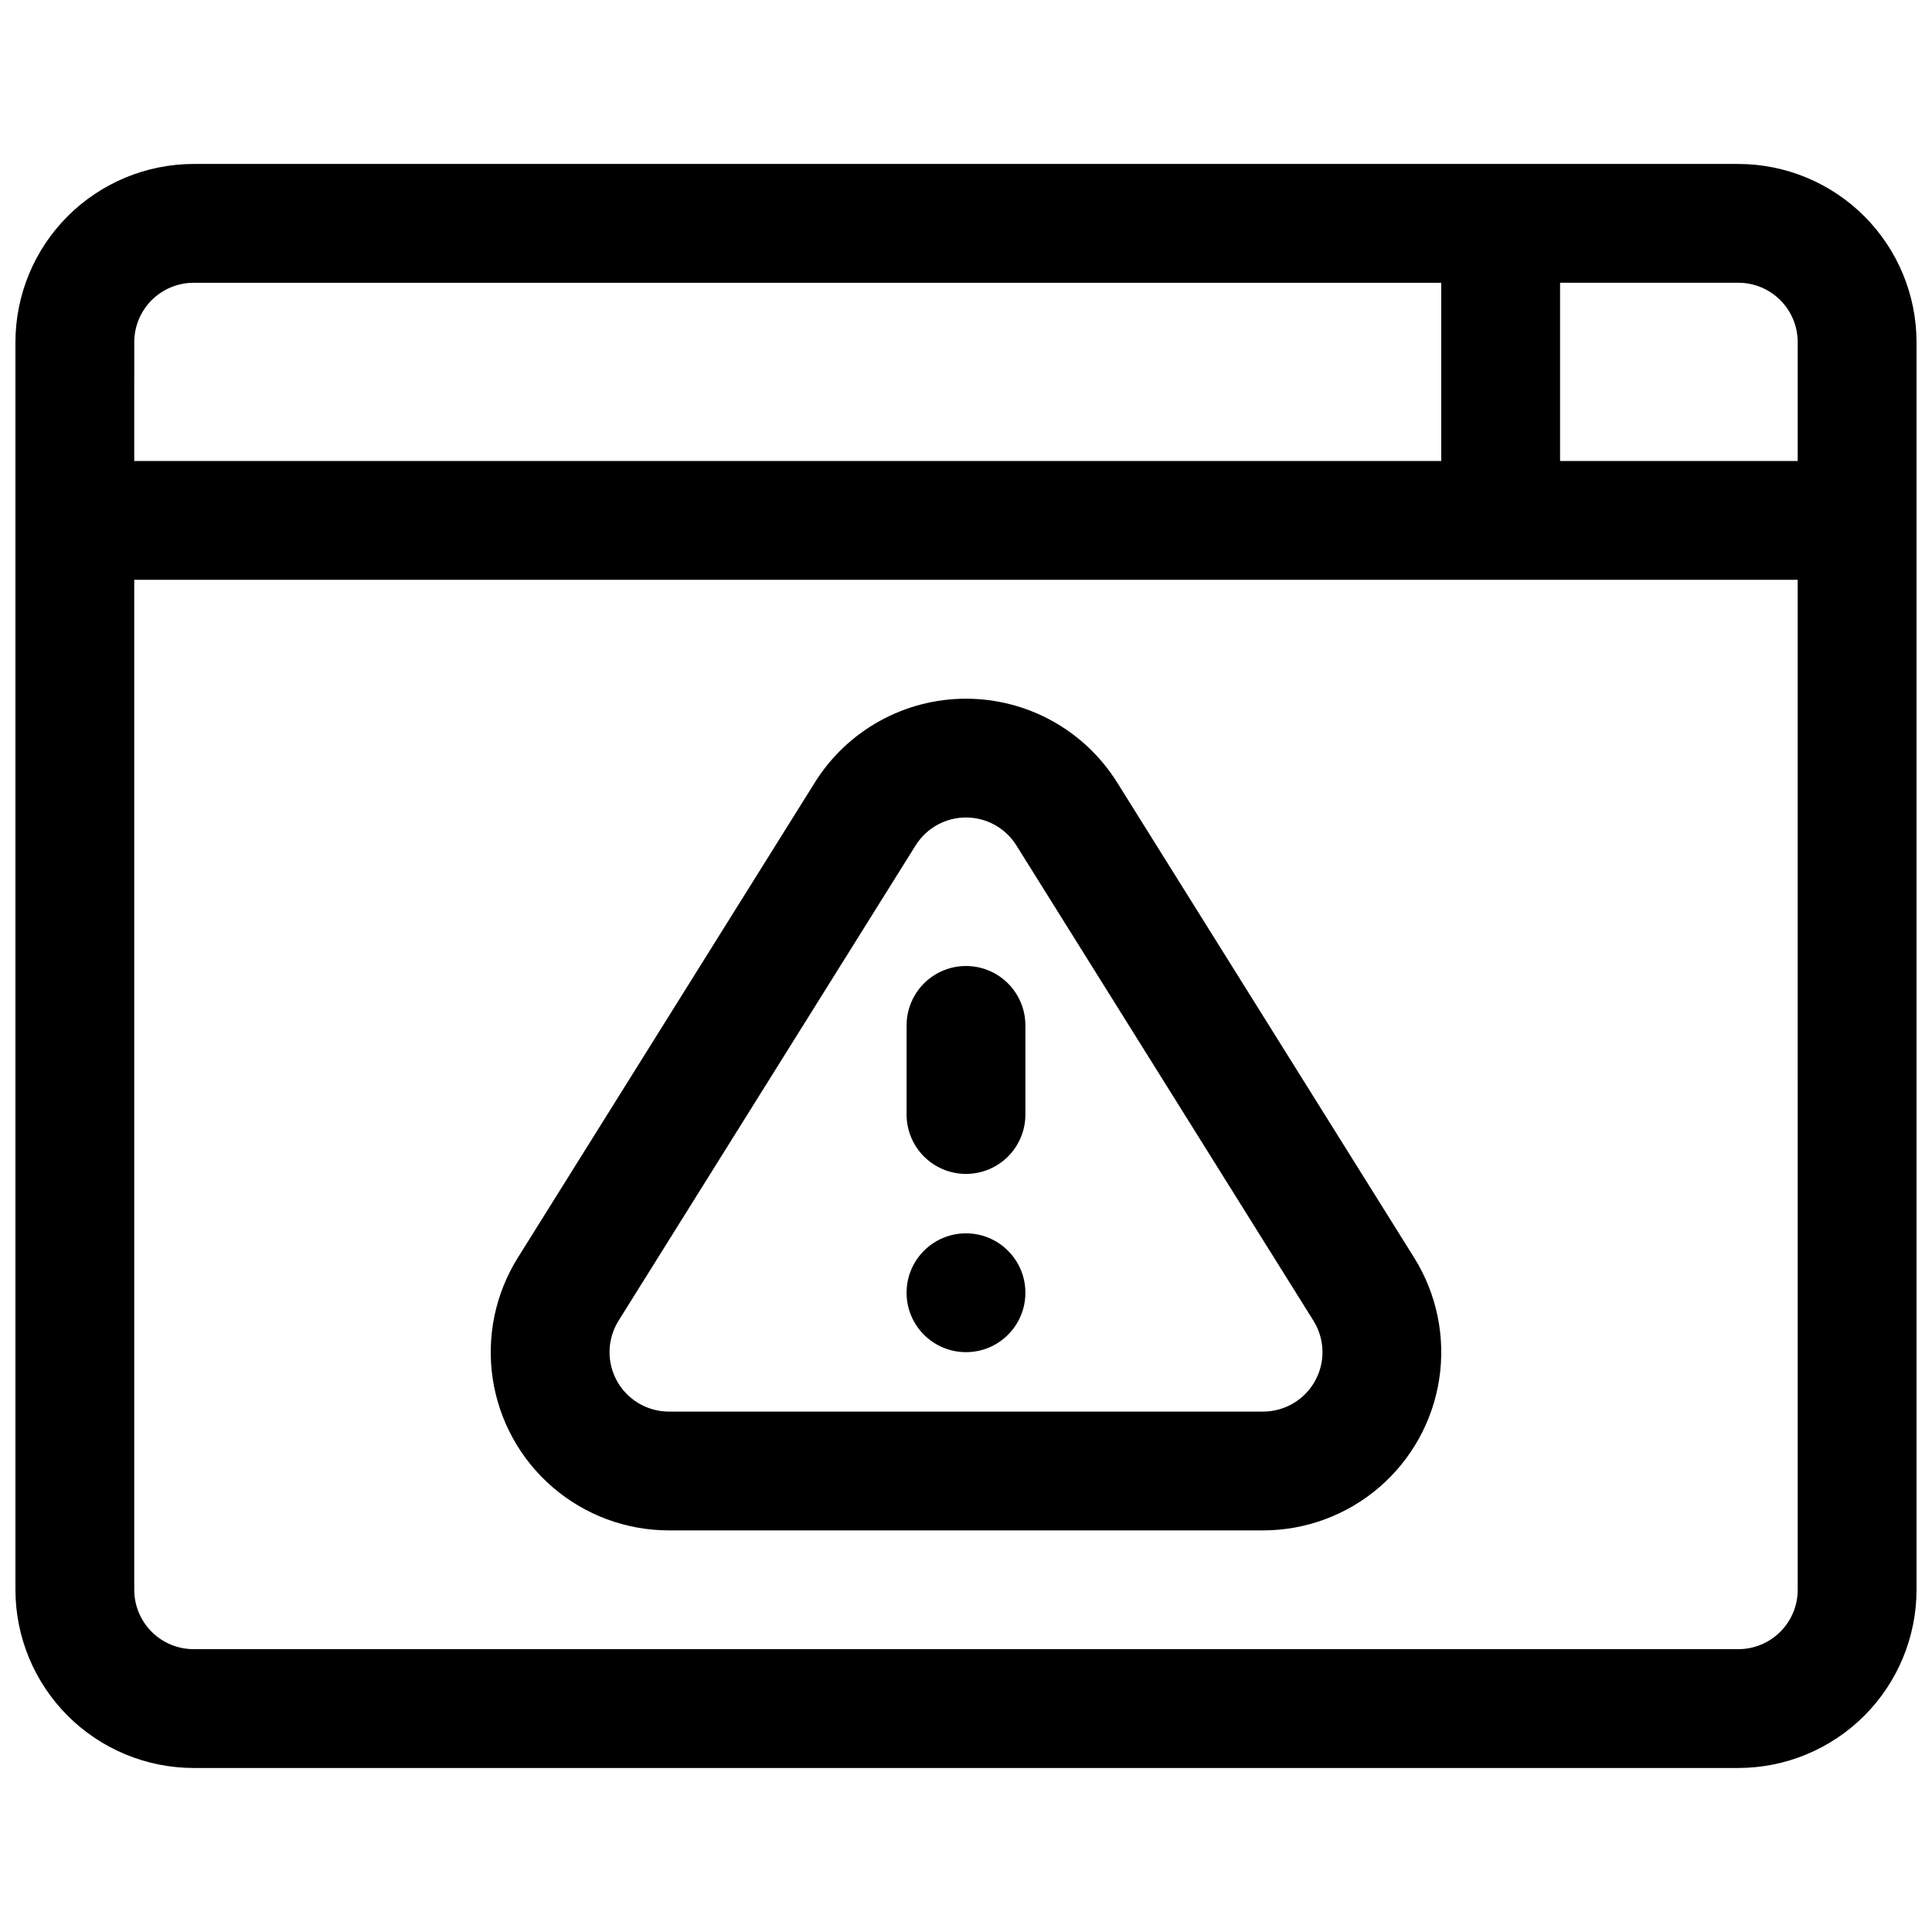
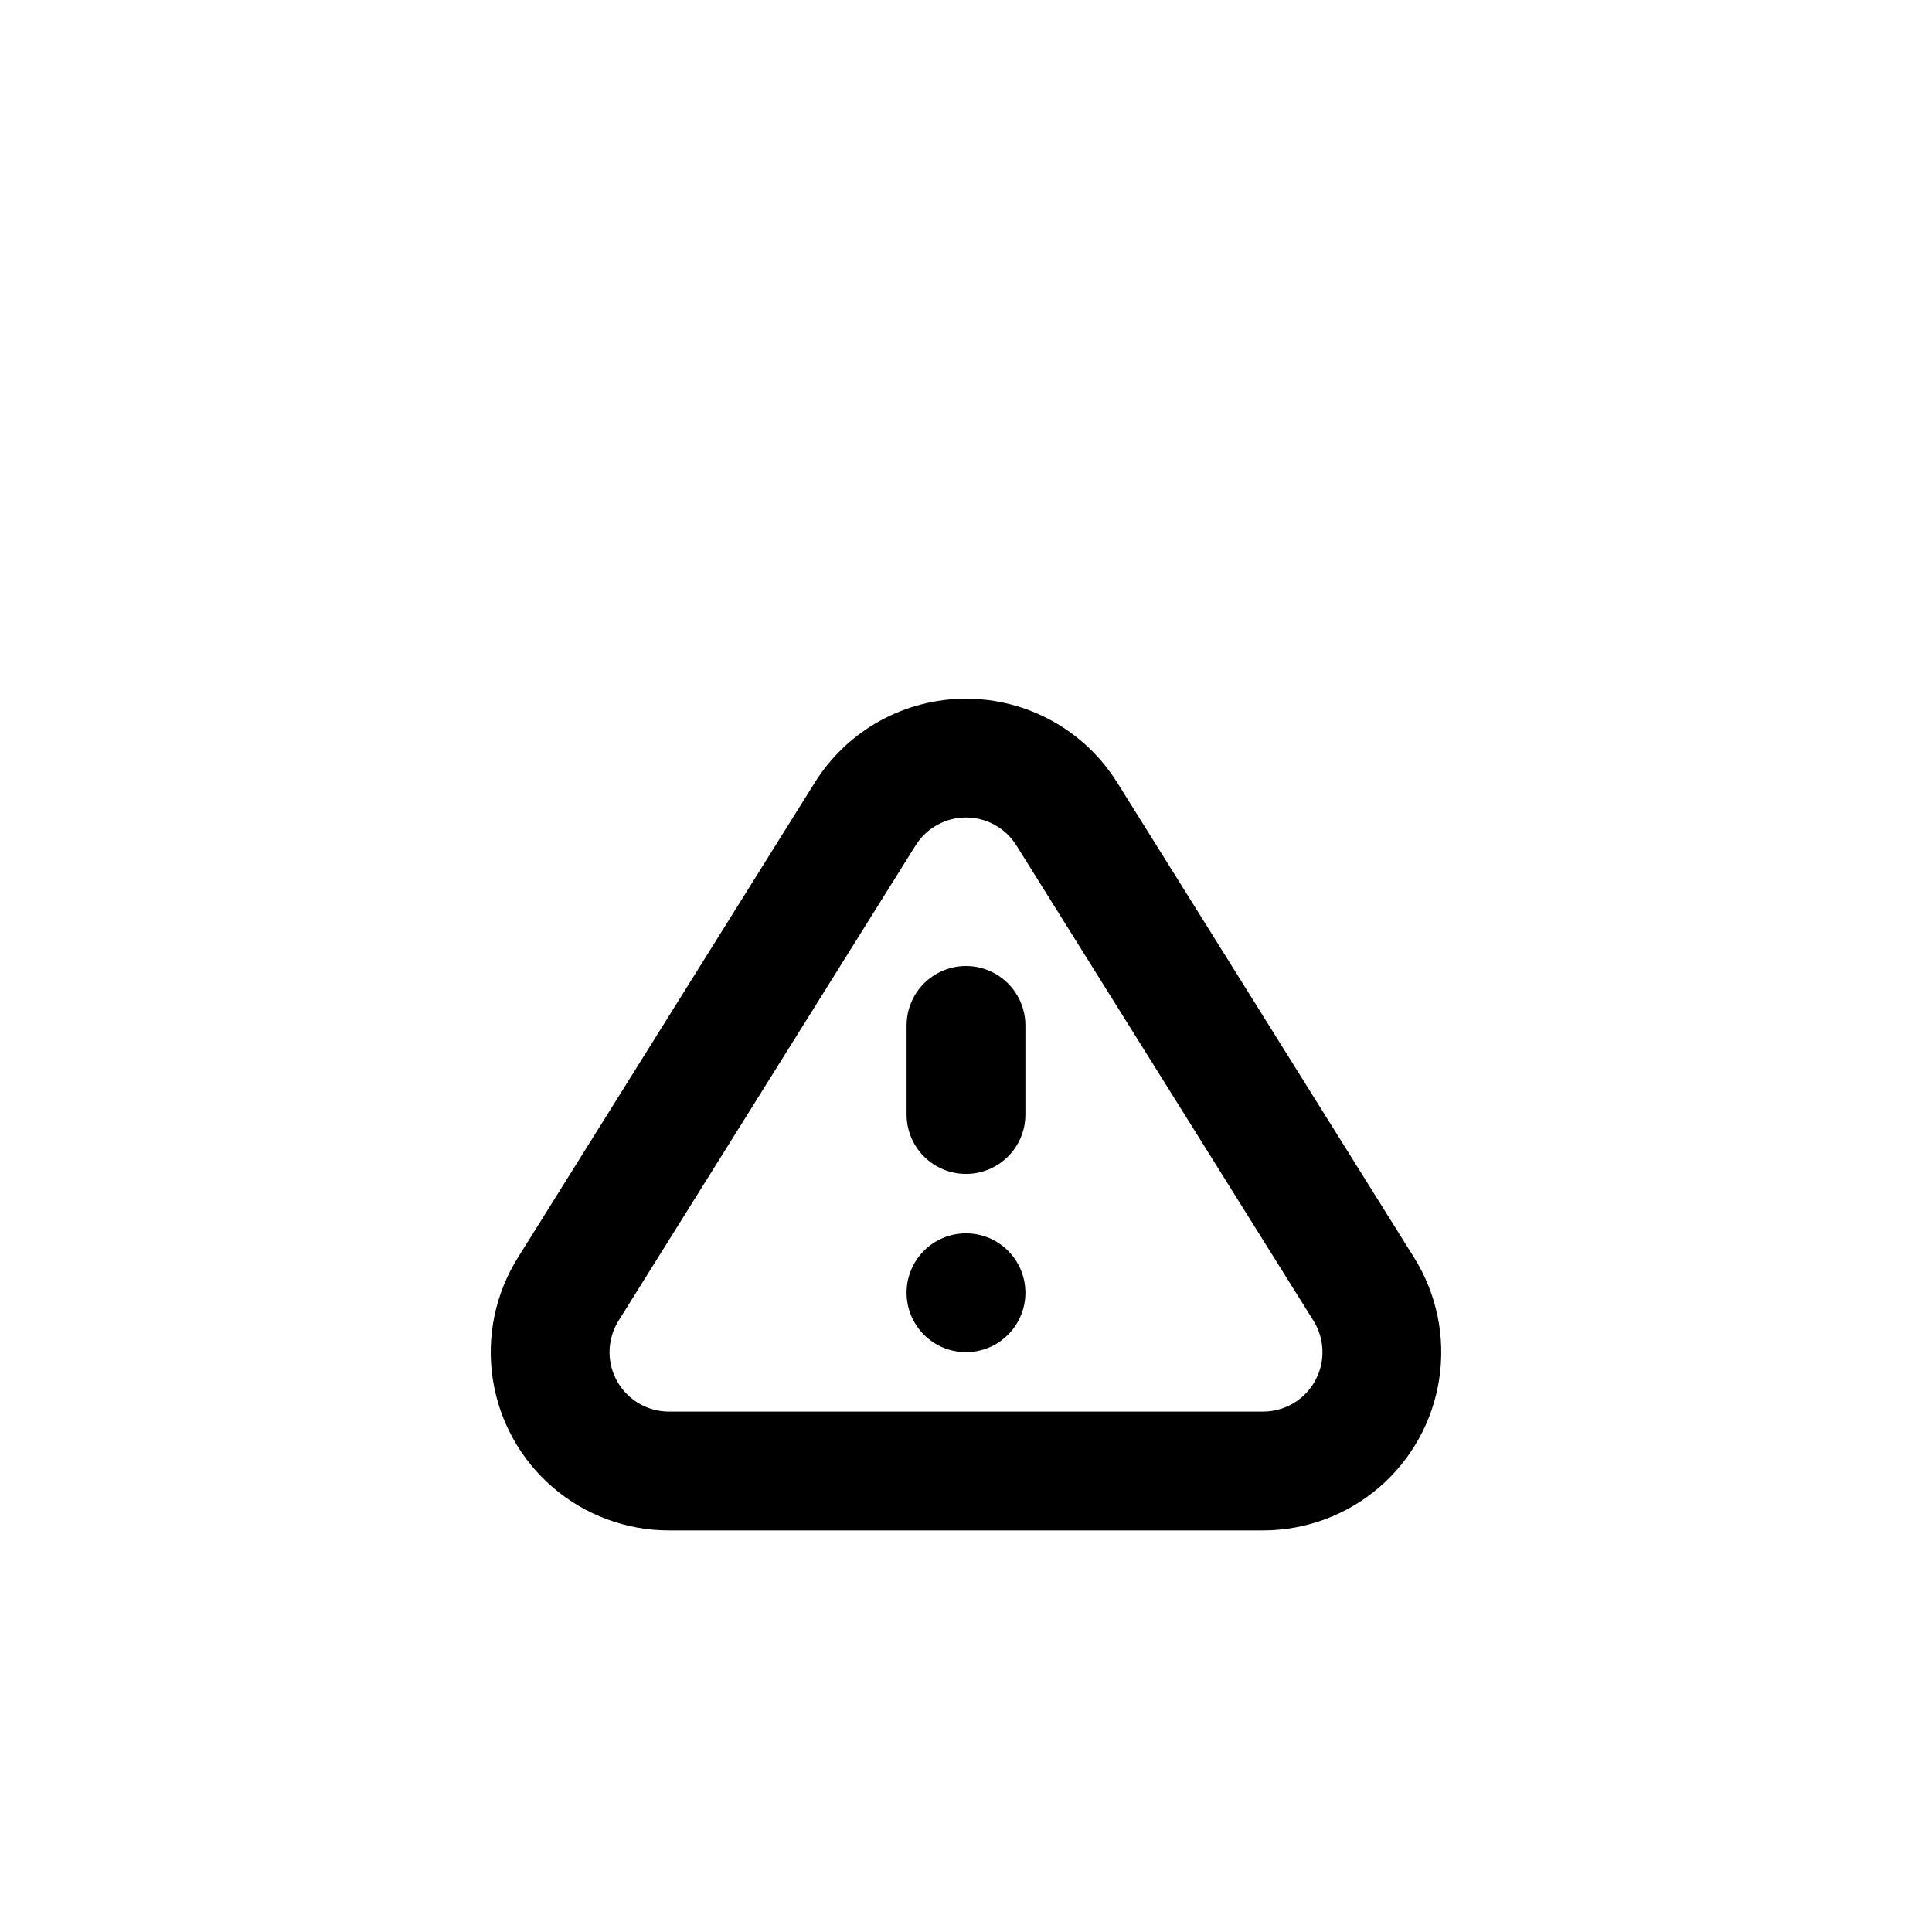
<svg xmlns="http://www.w3.org/2000/svg" width="800px" height="800px" version="1.1" viewBox="144 144 512 512">
  <defs>
    <clipPath id="a">
-       <path d="m148.09 187h503.81v426h-503.81z" />
-     </clipPath>
+       </clipPath>
  </defs>
  <g clip-path="url(#a)">
-     <path d="m604.67 187.45h-409.35c-12.52 0.016-24.527 4.996-33.383 13.848-8.855 8.855-13.836 20.863-13.848 33.387v330.62c0.012 12.52 4.992 24.527 13.848 33.383 8.855 8.855 20.863 13.836 33.383 13.848h409.35c12.523-0.012 24.527-4.992 33.383-13.848 8.855-8.855 13.836-20.863 13.848-33.383v-330.62c-0.012-12.523-4.992-24.531-13.848-33.387-8.855-8.852-20.859-13.832-33.383-13.848zm-425.09 47.234c0-4.176 1.66-8.18 4.609-11.133 2.953-2.953 6.957-4.613 11.133-4.613h330.62v47.23l-346.37 0.004zm440.83 330.62c0 4.176-1.656 8.18-4.609 11.133-2.953 2.949-6.957 4.609-11.133 4.609h-409.35c-4.176 0-8.18-1.66-11.133-4.609-2.949-2.953-4.609-6.957-4.609-11.133v-267.65h440.83zm0-299.14h-62.977v-47.234h47.234c4.176 0 8.18 1.66 11.133 4.613 2.953 2.953 4.609 6.957 4.609 11.133z" />
+     <path d="m604.67 187.45h-409.35c-12.52 0.016-24.527 4.996-33.383 13.848-8.855 8.855-13.836 20.863-13.848 33.387v330.62h409.35c12.523-0.012 24.527-4.992 33.383-13.848 8.855-8.855 13.836-20.863 13.848-33.383v-330.62c-0.012-12.523-4.992-24.531-13.848-33.387-8.855-8.852-20.859-13.832-33.383-13.848zm-425.09 47.234c0-4.176 1.66-8.18 4.609-11.133 2.953-2.953 6.957-4.613 11.133-4.613h330.62v47.23l-346.37 0.004zm440.83 330.62c0 4.176-1.656 8.18-4.609 11.133-2.953 2.949-6.957 4.609-11.133 4.609h-409.35c-4.176 0-8.18-1.66-11.133-4.609-2.949-2.953-4.609-6.957-4.609-11.133v-267.65h440.83zm0-299.14h-62.977v-47.234h47.234c4.176 0 8.18 1.66 11.133 4.613 2.953 2.953 4.609 6.957 4.609 11.133z" />
  </g>
  <path d="m321.28 549.57h157.44c11.293 0 22.211-4.047 30.777-11.406 8.566-7.363 14.211-17.547 15.914-28.711 1.699-11.168-0.656-22.57-6.641-32.148l-78.719-125.95h-0.004c-8.633-13.805-23.766-22.191-40.047-22.191-16.285 0-31.418 8.387-40.051 22.191l-78.719 125.95c-5.988 9.578-8.344 20.98-6.641 32.148 1.699 11.164 7.344 21.348 15.91 28.711 8.566 7.359 19.484 11.406 30.777 11.406zm-13.352-55.578 78.719-125.95v0.004c2.879-4.606 7.926-7.402 13.355-7.402s10.477 2.797 13.352 7.402l78.719 125.95c1.996 3.191 2.781 6.992 2.215 10.715-0.566 3.723-2.449 7.117-5.305 9.57s-6.496 3.801-10.262 3.801h-157.44c-3.766 0-7.406-1.348-10.262-3.801s-4.738-5.848-5.305-9.57c-0.566-3.723 0.219-7.523 2.215-10.715z" />
  <path d="m400 455.1c4.176 0 8.18-1.656 11.133-4.609 2.949-2.953 4.609-6.957 4.609-11.133v-23.617c0-5.625-3-10.82-7.871-13.633s-10.875-2.812-15.746 0-7.871 8.008-7.871 13.633v23.617c0 4.176 1.66 8.18 4.613 11.133 2.953 2.953 6.957 4.609 11.133 4.609z" />
  <path d="m415.74 486.59c0 8.695-7.047 15.746-15.742 15.746s-15.746-7.051-15.746-15.746c0-8.695 7.051-15.742 15.746-15.742s15.742 7.047 15.742 15.742" />
</svg>